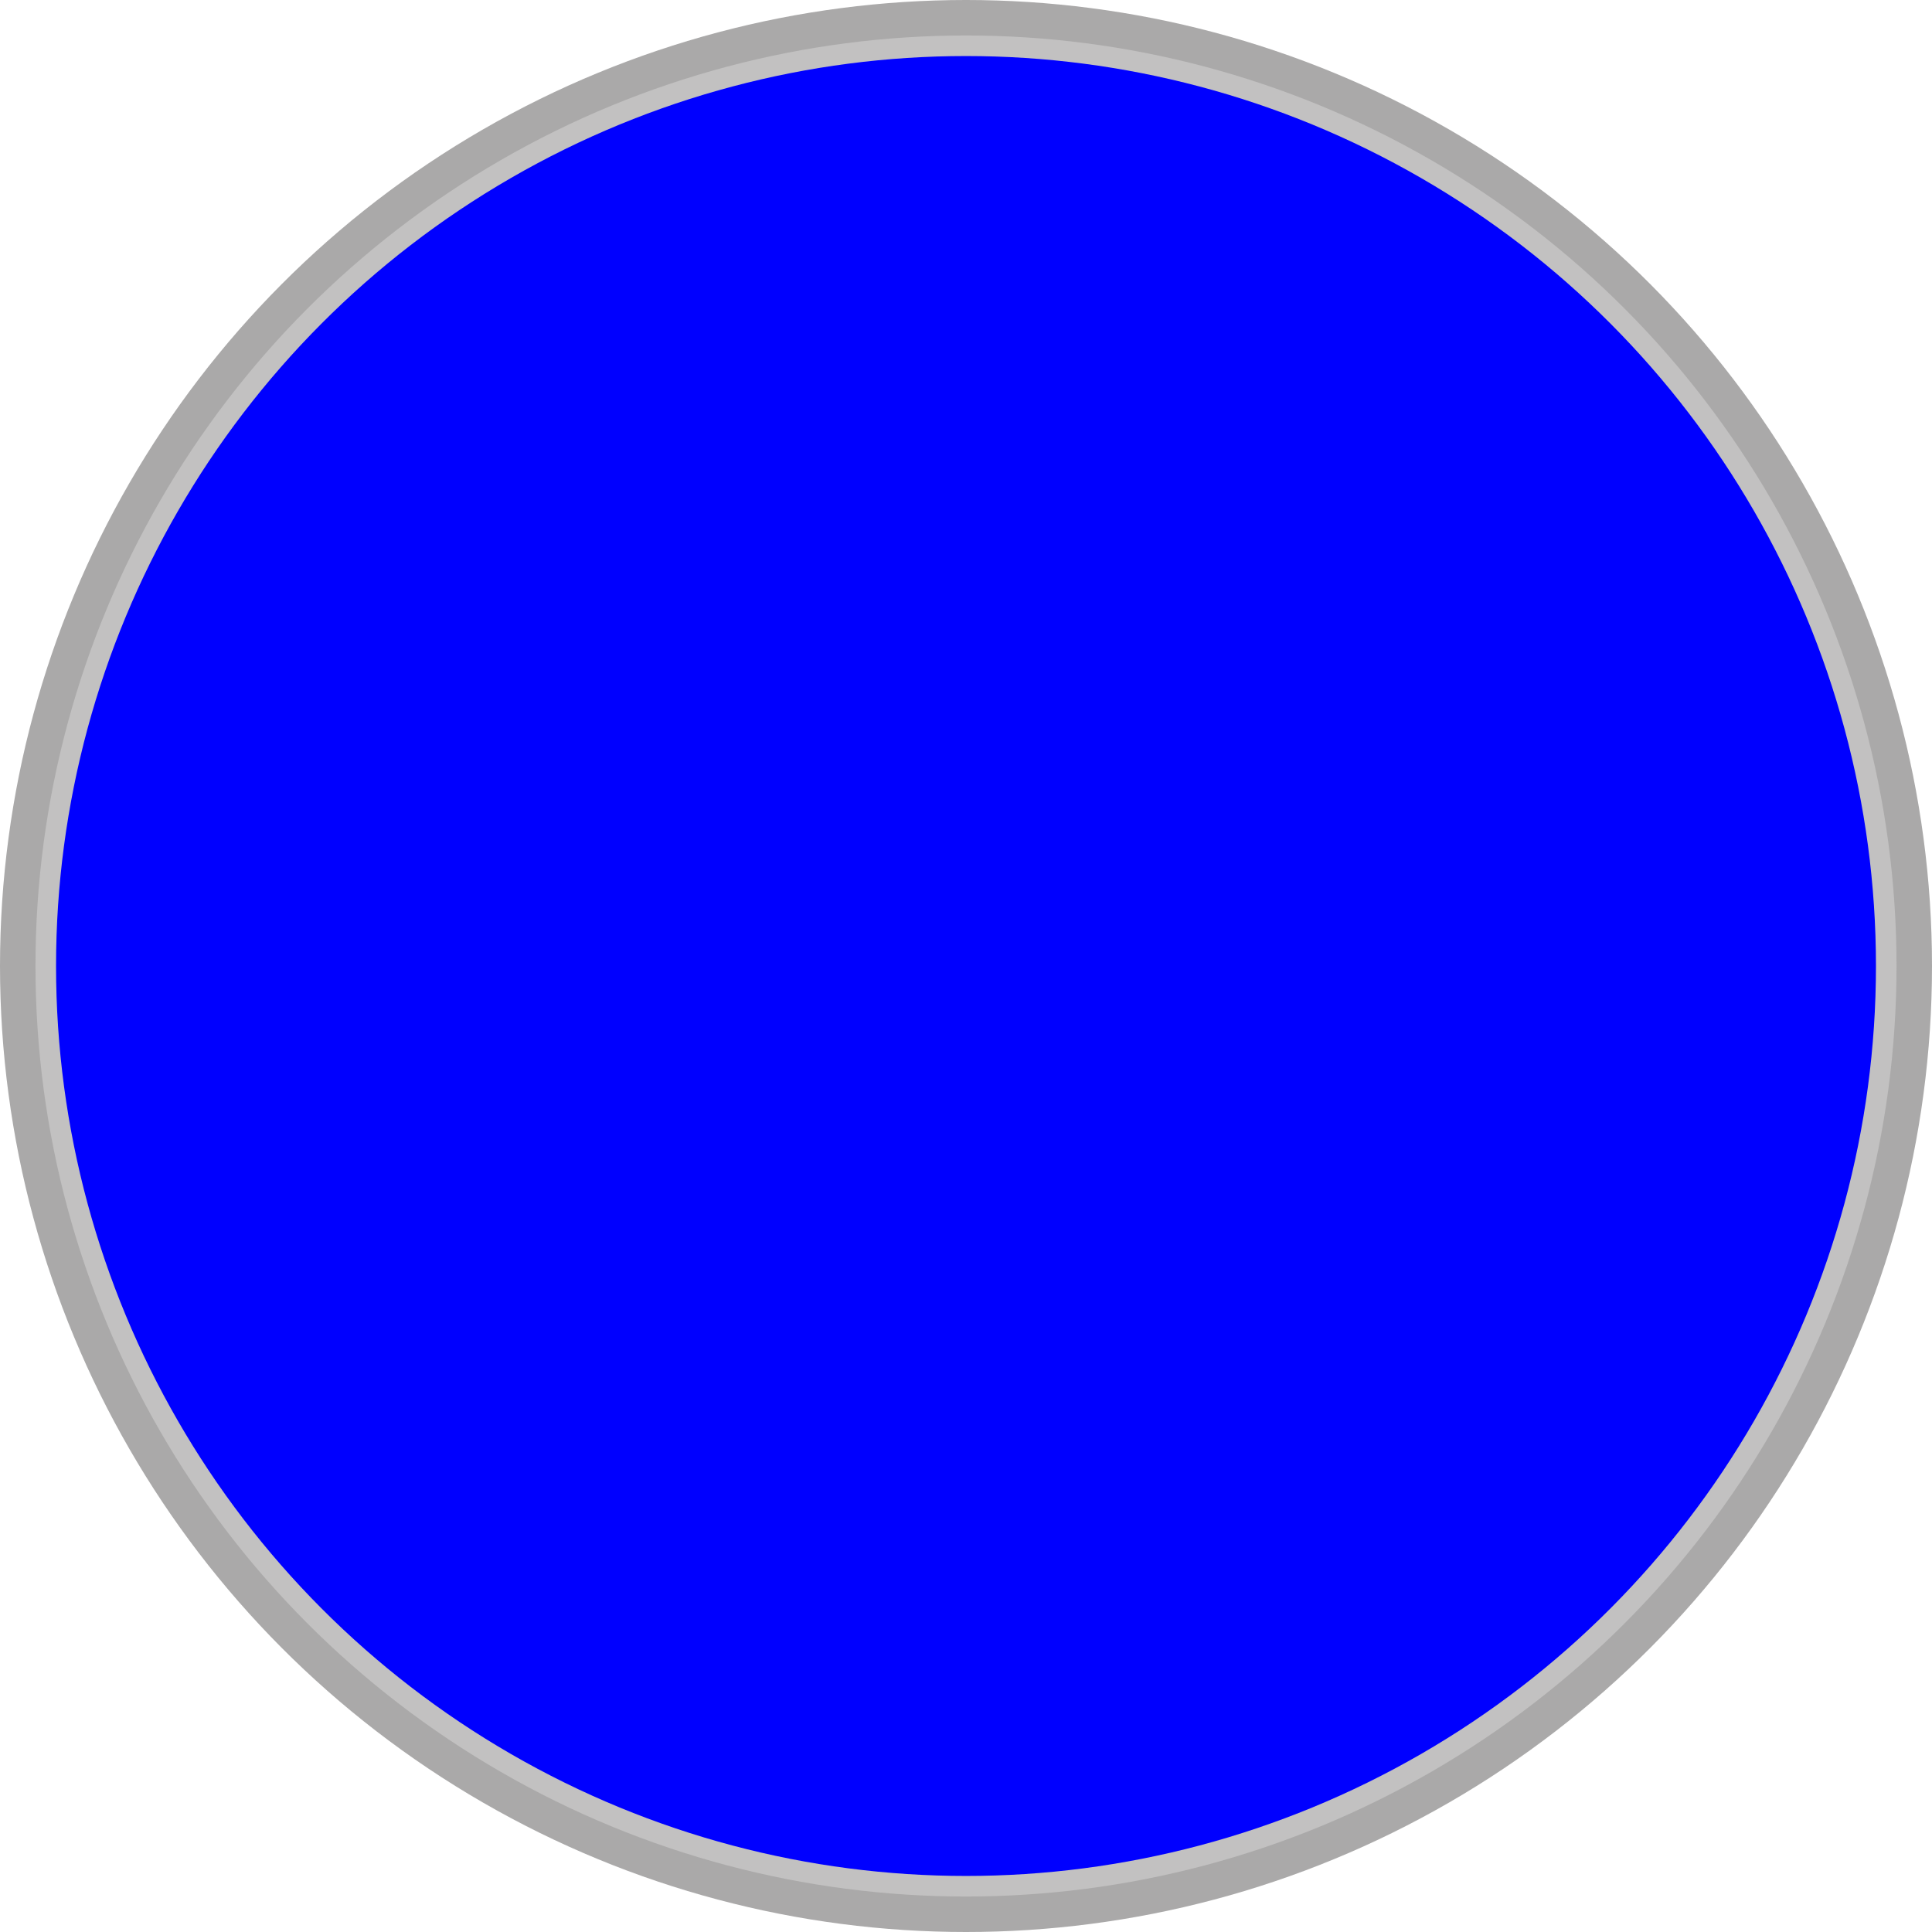
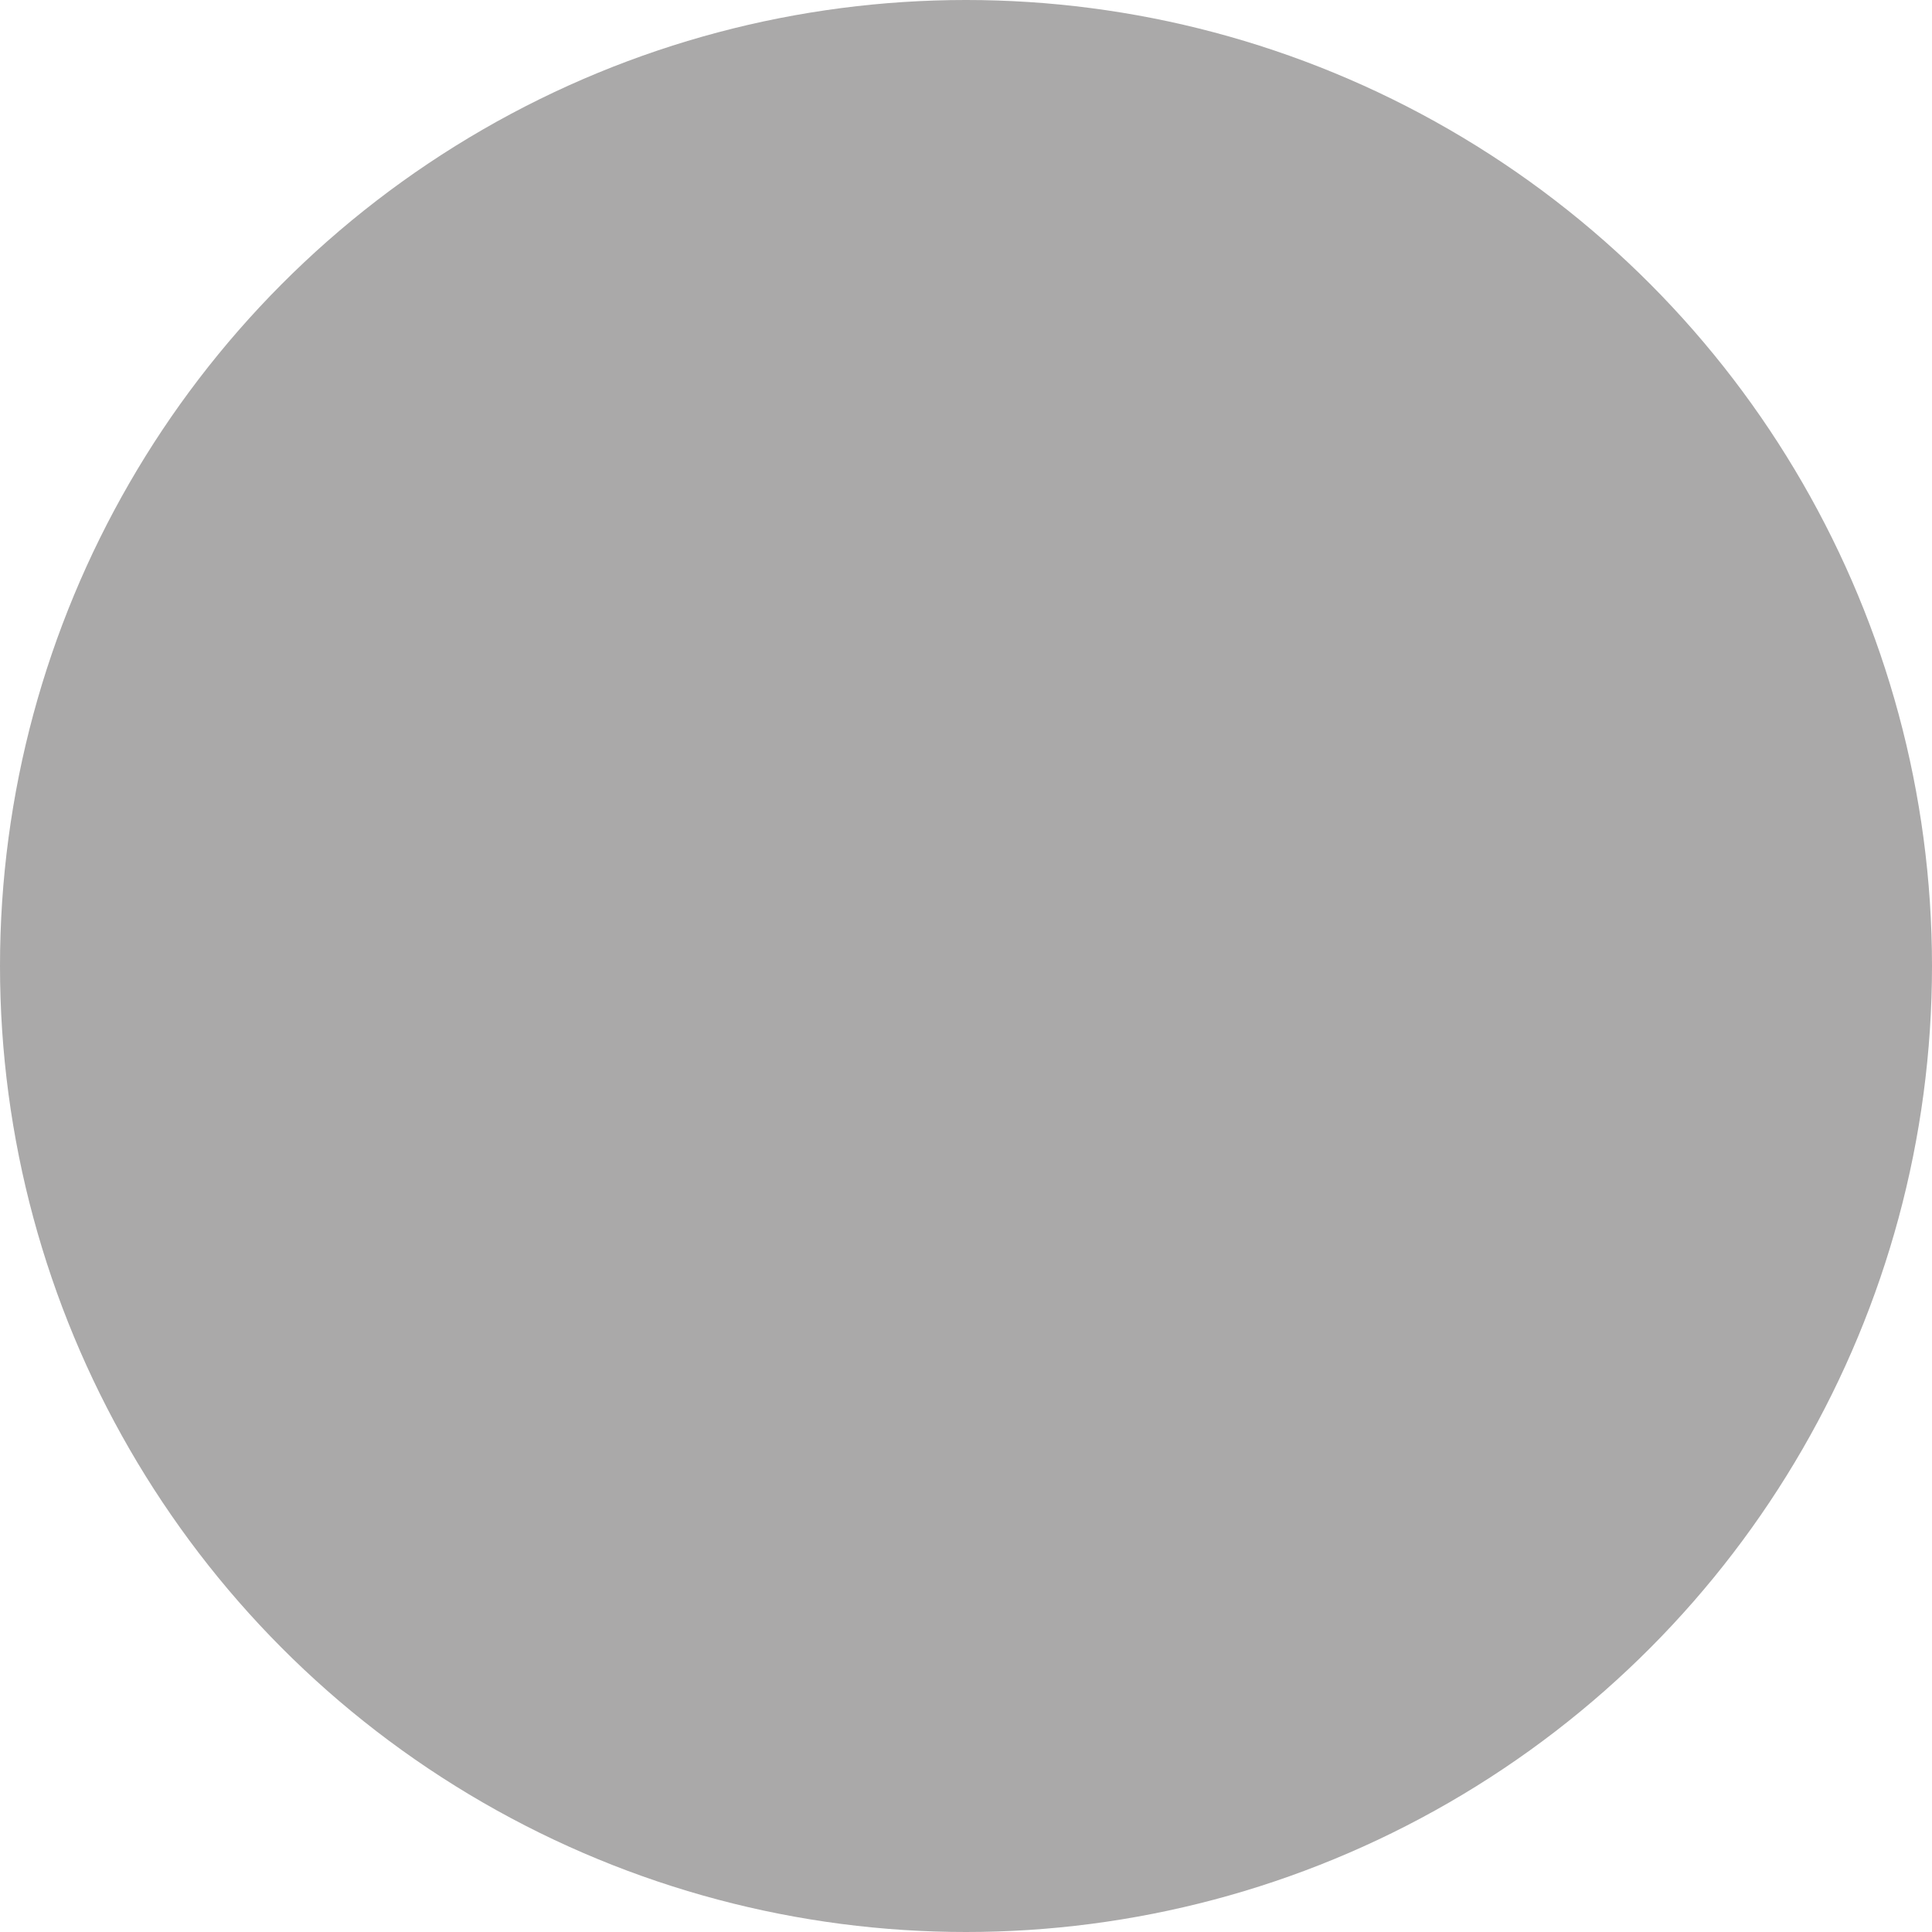
<svg xmlns="http://www.w3.org/2000/svg" xmlns:ns1="http://www.inkscape.org/namespaces/inkscape" xmlns:ns2="http://sodipodi.sourceforge.net/DTD/sodipodi-0.dtd" xmlns:xlink="http://www.w3.org/1999/xlink" xml:space="preserve" width="18.788mm" height="18.788mm" style="shape-rendering:geometricPrecision; text-rendering:geometricPrecision; image-rendering:optimizeQuality; fill-rule:evenodd; clip-rule:evenodd" viewBox="0 0 18.788 18.788" id="svg3138" version="1.1" ns1:version="0.48.3.1 r9886" ns2:docname="57.svg">
  <ns2:namedview pagecolor="#ffffff" bordercolor="#666666" borderopacity="1" objecttolerance="10" gridtolerance="10" guidetolerance="10" ns1:pageopacity="0" ns1:pageshadow="2" ns1:window-width="1440" ns1:window-height="844" id="namedview3161" showgrid="false" ns1:zoom="7.0899161" ns1:cx="24.271937" ns1:cy="34.816478" ns1:window-x="-4" ns1:window-y="-4" ns1:window-maximized="1" ns1:current-layer="svg3138" />
  <defs id="defs3140">
    <style type="text/css" id="style3142">
   
    .fil0 {fill:#AAA9A9}
    .fil1 {fill:#C2C1C1}
    .fil3 {fill:#FFFB9C}
    .fil2 {fill:url(#id0)}
   
  </style>
    <linearGradient id="id0" gradientUnits="userSpaceOnUse" x1="4.278" y1="11.256" x2="14.51" y2="7.532">
      <stop offset="0" style="stop-color: rgb(0, 0, 255);" id="stop3145" />
      <stop offset="0.49" style="stop-color: rgb(0, 0, 255);" id="stop3147" />
      <stop offset="1" style="stop-color: rgb(0, 0, 255);" id="stop3149" />
    </linearGradient>
    <linearGradient ns1:collect="always" xlink:href="#id0" id="linearGradient3937" gradientUnits="userSpaceOnUse" x1="4.278" y1="11.256" x2="14.51" y2="7.532" />
  </defs>
  <g id="g3087">
    <circle class="fil0" cx="9.394" cy="9.394" r="9.394" id="circle3153" ns2:cx="9.3942003" ns2:cy="9.3942003" ns2:rx="9.3942003" ns2:ry="9.3942003" style="fill:#aaa9a9" />
-     <circle class="fil1" cx="9.394" cy="9.394" r="9.049" id="circle3155" ns2:cx="9.3943005" ns2:cy="9.3942003" ns2:rx="9.0486002" ns2:ry="9.0486002" style="fill:#c2c1c1" />
    <g ns1:label="#g3942" id="hmigradengt">
-       <circle ns2:ry="8.8492002" ns2:rx="8.8492002" ns2:cy="9.3942003" ns2:cx="9.3943005" style="fill:url(#linearGradient3937);fill-opacity:1" id="circle3157" r="8.849" cy="9.394" cx="9.394" class="fil2" />
-     </g>
+       </g>
    <g ns1:label="#g3939" id="light">
-       <circle style="fill: rgb(0, 0, 255); fill-opacity: 1;" ns2:ry="7.7171998" ns2:rx="7.7171998" ns2:cy="9.3941898" ns2:cx="9.39429" id="circle3159" r="7.717" cy="9.394" cx="9.394" class="fil3" />
-     </g>
+       </g>
  </g>
</svg>